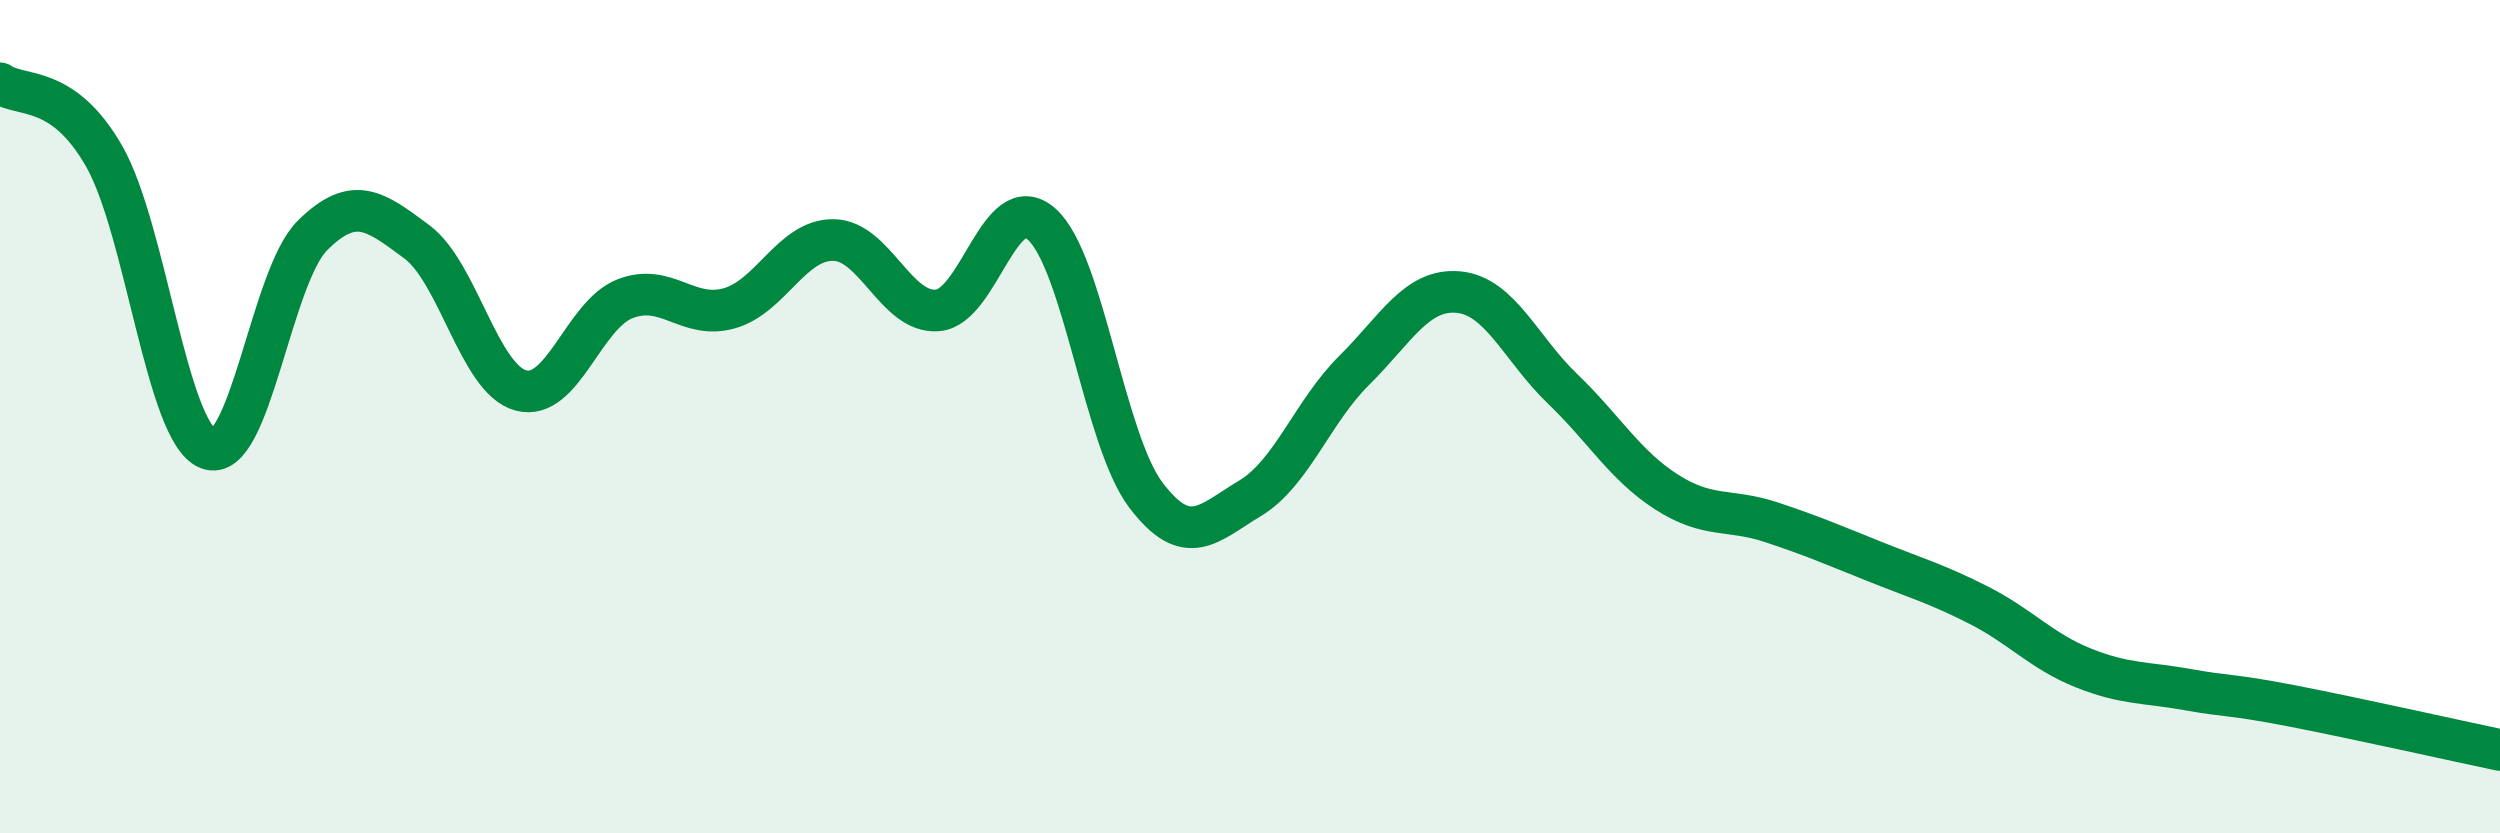
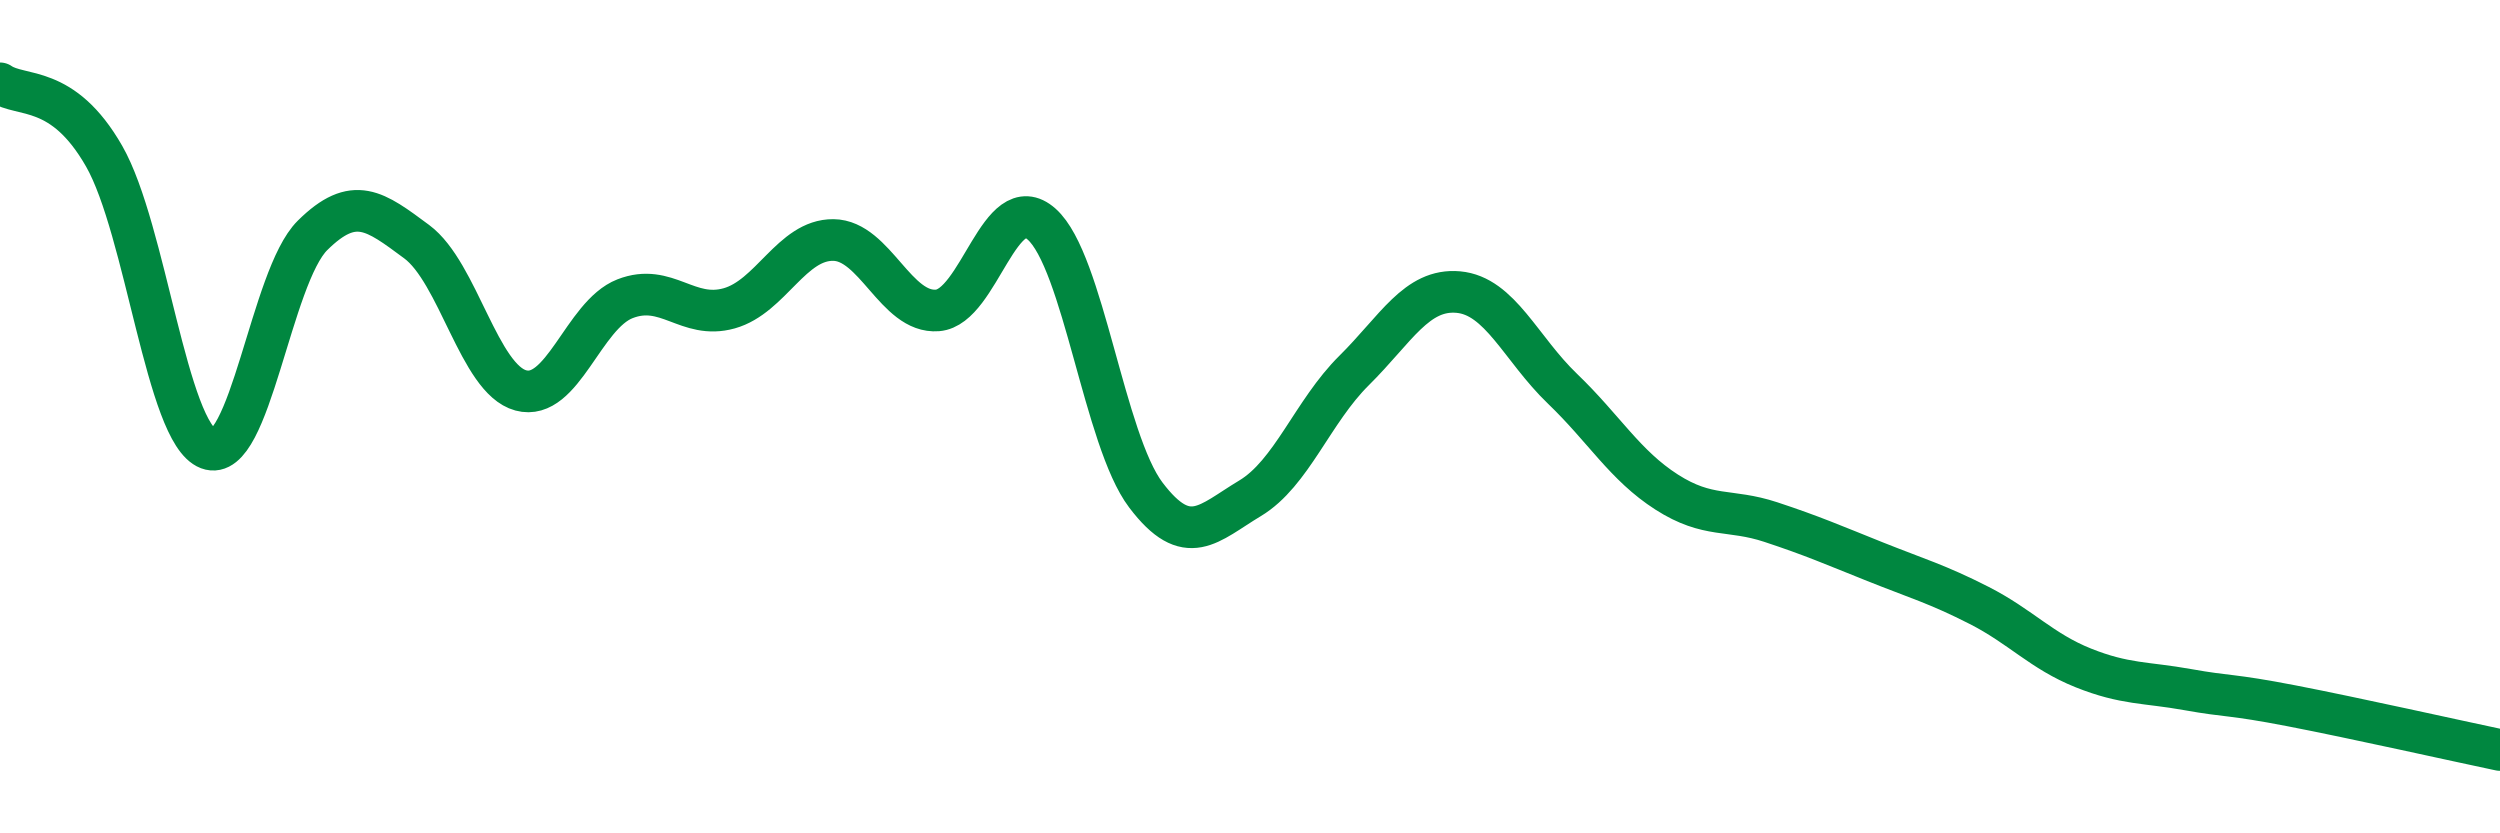
<svg xmlns="http://www.w3.org/2000/svg" width="60" height="20" viewBox="0 0 60 20">
-   <path d="M 0,2 C 0.5,2.35 1.5,2 2.5,3.75 C 3.5,5.5 4,10.39 5,10.77 C 6,11.15 6.5,6.64 7.5,5.65 C 8.5,4.66 9,5.06 10,5.8 C 11,6.54 11.5,9.1 12.5,9.37 C 13.5,9.64 14,7.56 15,7.17 C 16,6.78 16.5,7.68 17.5,7.4 C 18.5,7.12 19,5.75 20,5.76 C 21,5.77 21.5,7.53 22.5,7.45 C 23.5,7.37 24,4.49 25,5.38 C 26,6.27 26.5,10.56 27.5,11.88 C 28.5,13.2 29,12.56 30,11.96 C 31,11.36 31.5,9.88 32.5,8.89 C 33.5,7.9 34,6.92 35,7.01 C 36,7.1 36.5,8.37 37.5,9.33 C 38.5,10.29 39,11.17 40,11.81 C 41,12.45 41.5,12.2 42.5,12.53 C 43.5,12.86 44,13.08 45,13.48 C 46,13.88 46.5,14.02 47.5,14.53 C 48.5,15.04 49,15.63 50,16.03 C 51,16.43 51.5,16.37 52.5,16.55 C 53.5,16.73 53.5,16.65 55,16.94 C 56.5,17.23 59,17.79 60,18L60 20L0 20Z" fill="#008740" opacity="0.1" stroke-linecap="round" stroke-linejoin="round" />
  <path d="M 0,2 C 0.5,2.35 1.5,2 2.5,3.75 C 3.5,5.5 4,10.39 5,10.77 C 6,11.15 6.5,6.64 7.5,5.65 C 8.5,4.66 9,5.06 10,5.8 C 11,6.54 11.5,9.1 12.5,9.37 C 13.5,9.64 14,7.56 15,7.17 C 16,6.78 16.5,7.68 17.5,7.4 C 18.5,7.12 19,5.75 20,5.76 C 21,5.77 21.5,7.53 22.5,7.45 C 23.5,7.37 24,4.49 25,5.38 C 26,6.27 26.5,10.56 27.5,11.88 C 28.5,13.2 29,12.56 30,11.96 C 31,11.36 31.5,9.88 32.5,8.89 C 33.5,7.9 34,6.92 35,7.01 C 36,7.1 36.5,8.37 37.5,9.33 C 38.5,10.29 39,11.17 40,11.81 C 41,12.45 41.5,12.2 42.5,12.53 C 43.5,12.86 44,13.08 45,13.48 C 46,13.88 46.5,14.02 47.5,14.53 C 48.5,15.04 49,15.63 50,16.03 C 51,16.43 51.5,16.37 52.5,16.55 C 53.5,16.73 53.5,16.65 55,16.94 C 56.5,17.23 59,17.79 60,18" stroke="#008740" stroke-width="1" fill="none" stroke-linecap="round" stroke-linejoin="round" />
</svg>